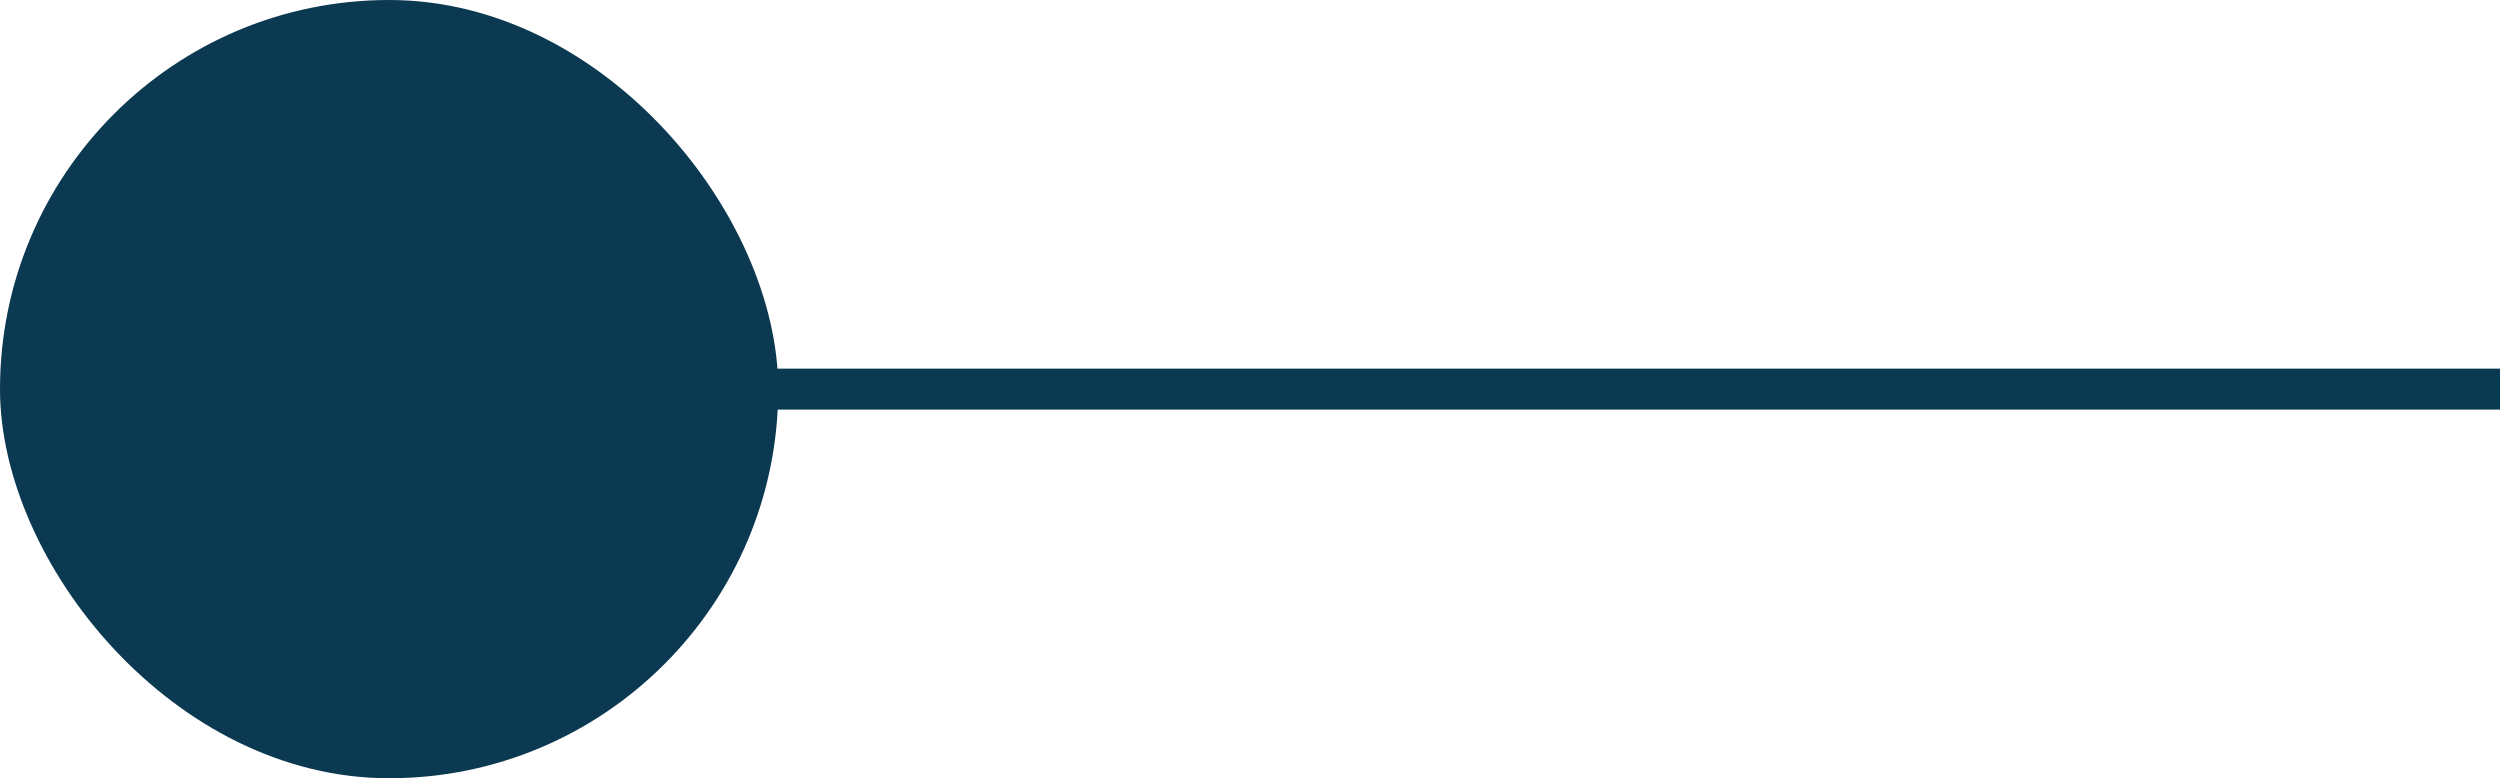
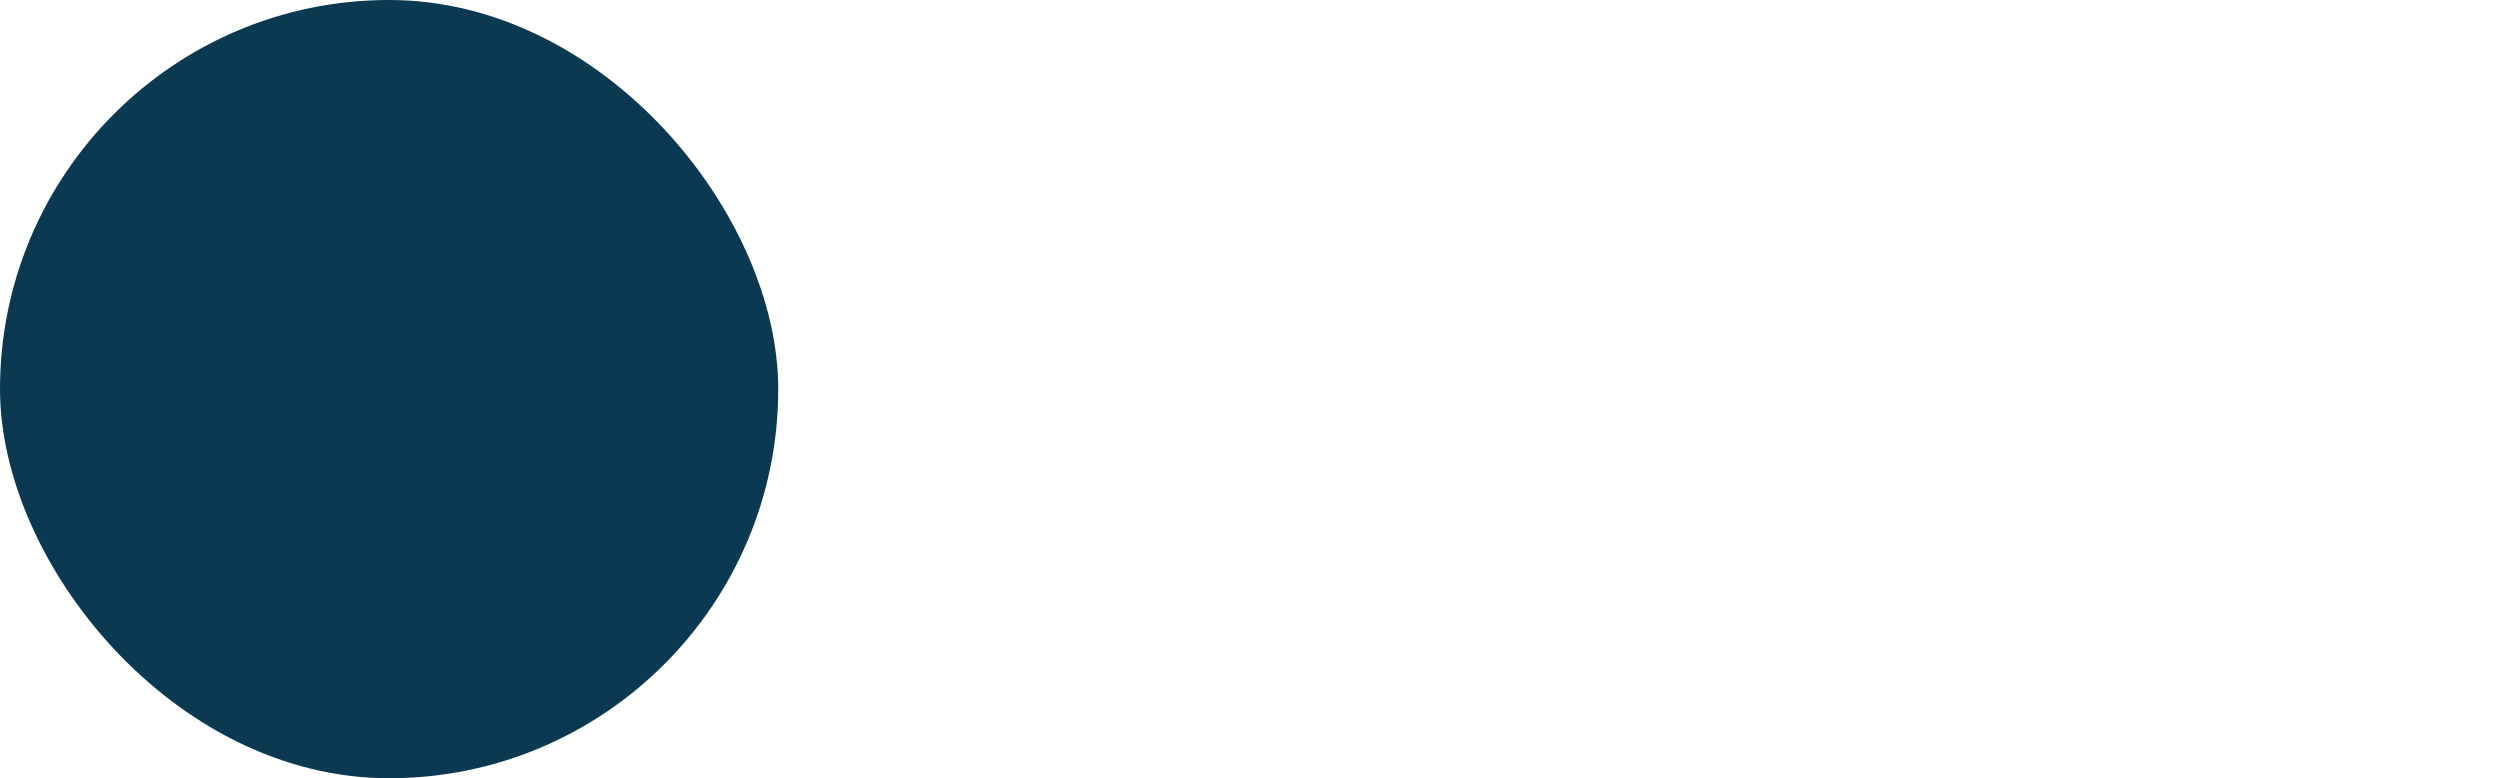
<svg xmlns="http://www.w3.org/2000/svg" width="61.035" height="19" viewBox="0 0 61.035 19">
  <g id="Group_134368" data-name="Group 134368" transform="translate(-466.5 -5601.091)">
    <rect id="Rectangle_7591" data-name="Rectangle 7591" width="19" height="19" rx="9.5" transform="translate(466.5 5601.091)" fill="#0b3951" />
-     <path id="Path_155680" data-name="Path 155680" d="M-15615-599.409h49.535" transform="translate(16093 6210)" fill="none" stroke="#0a3a52" stroke-width="1" />
  </g>
</svg>